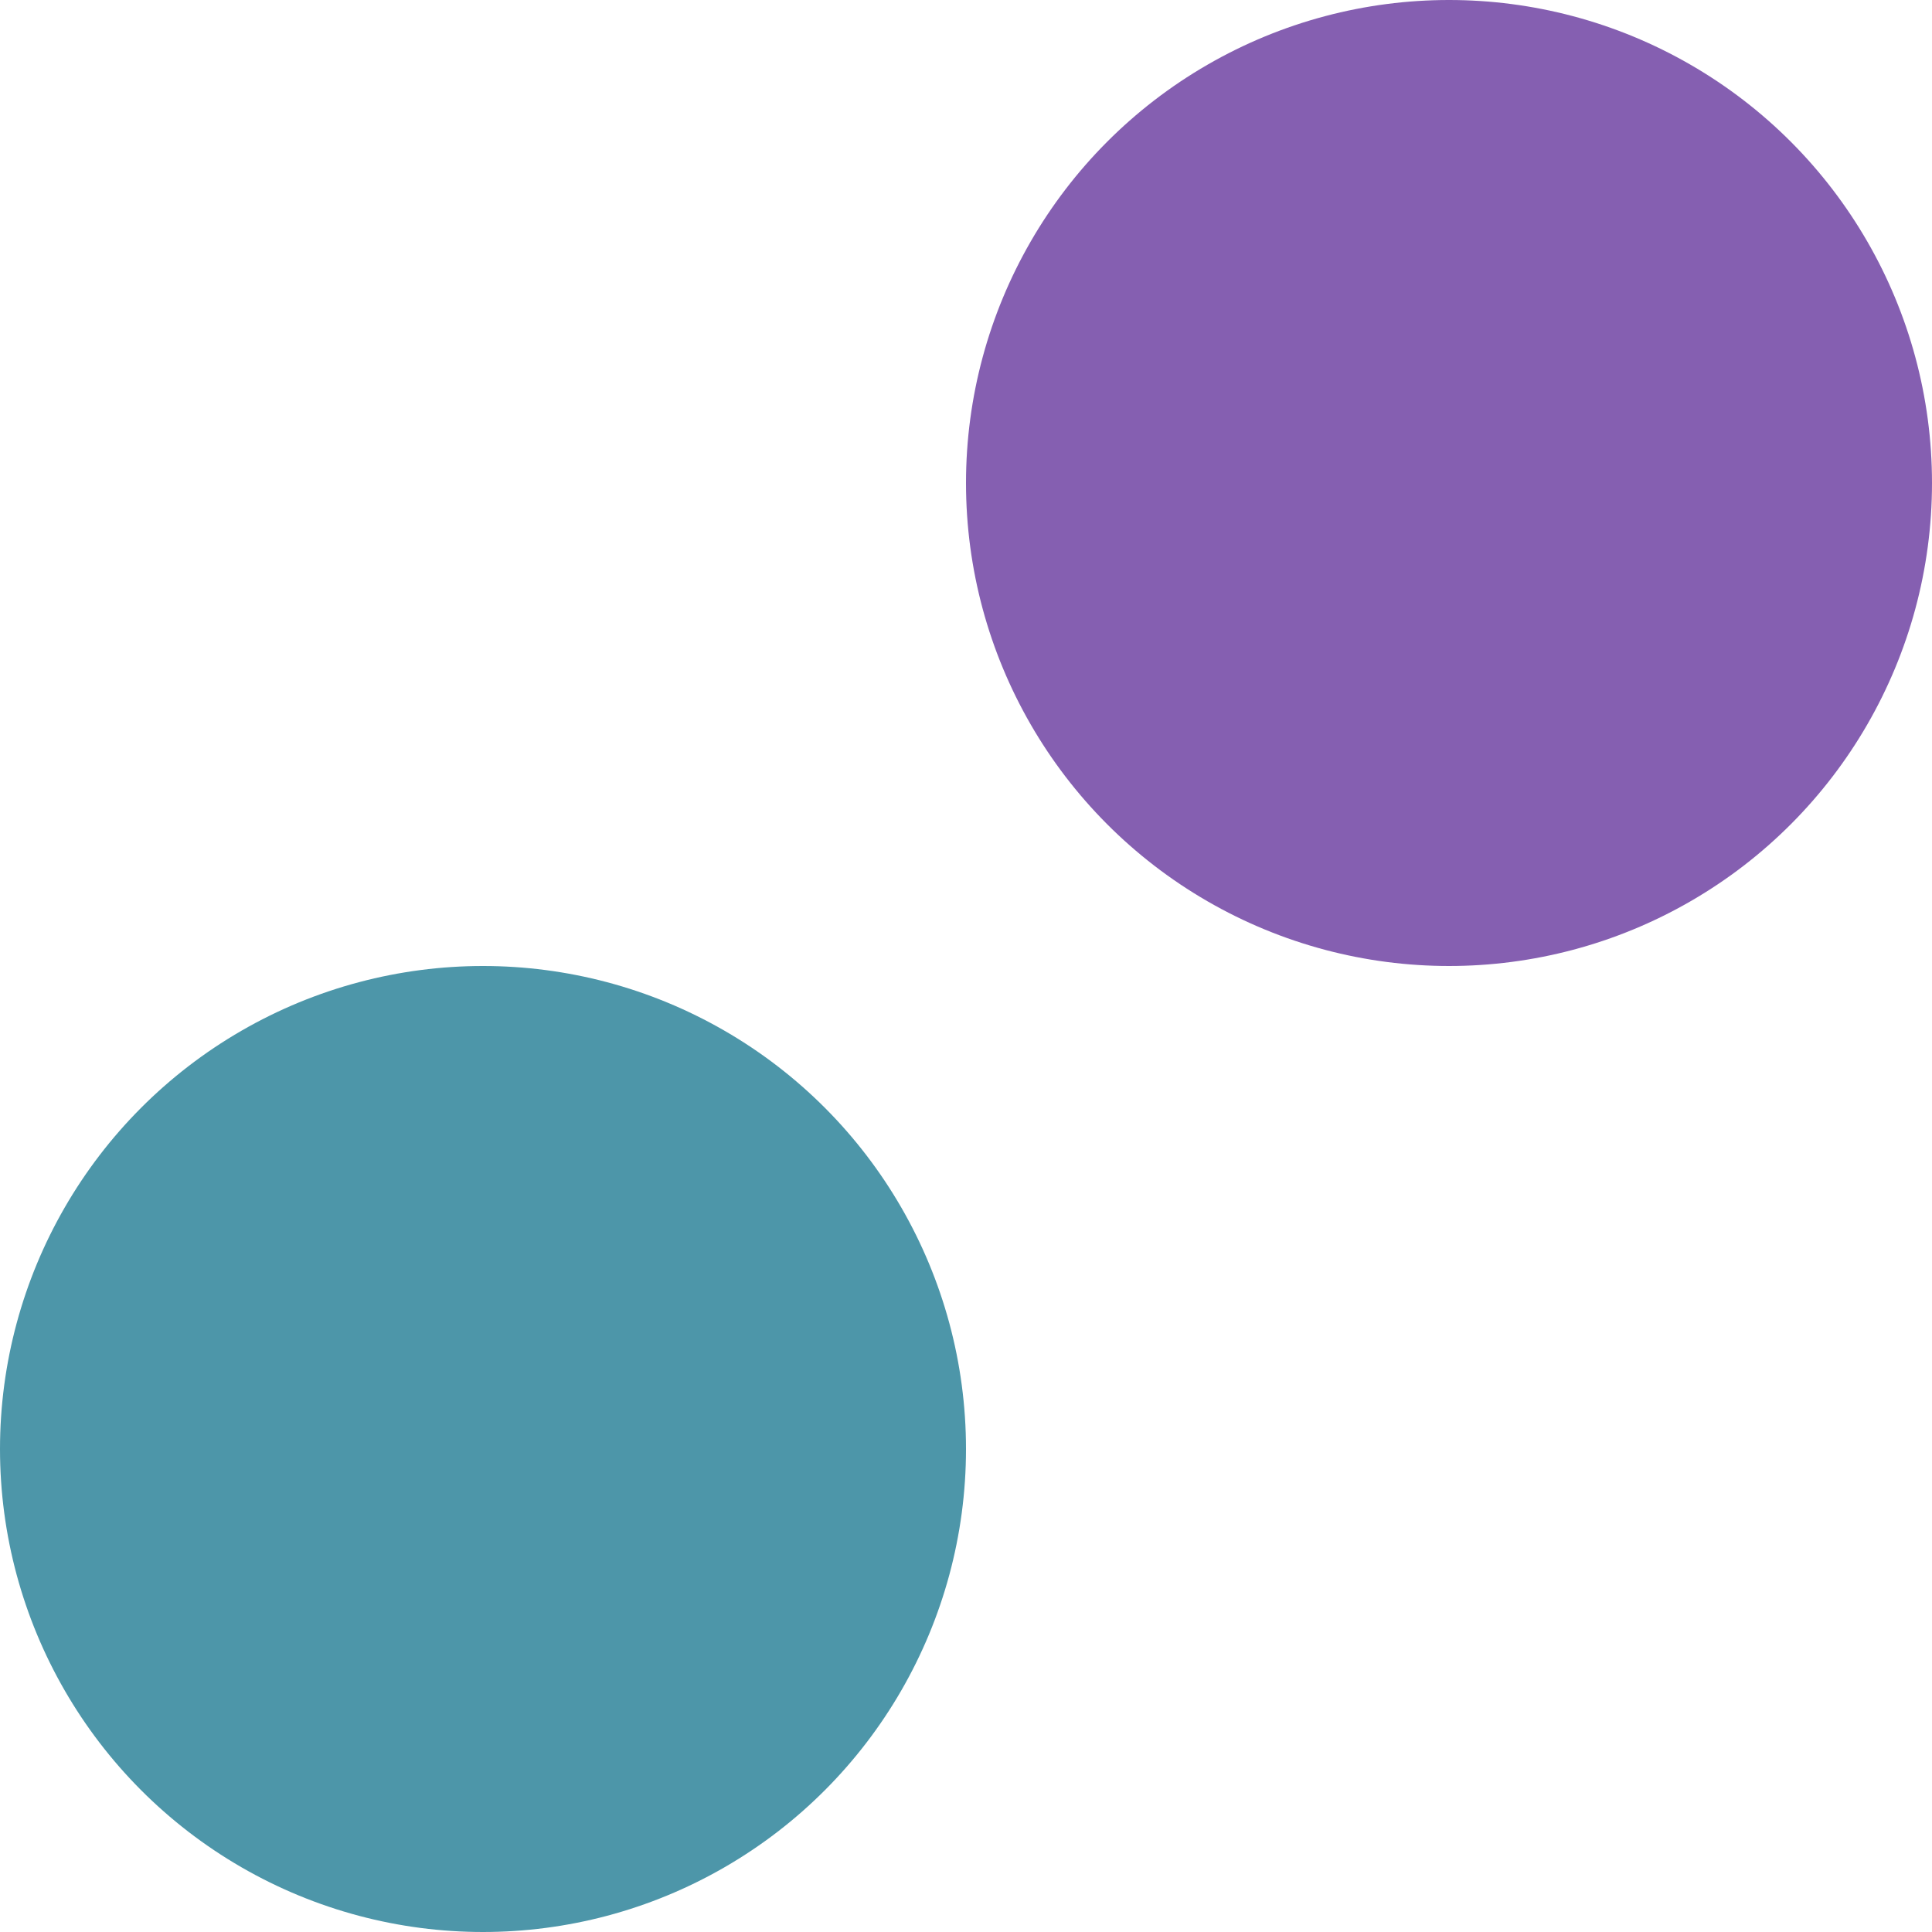
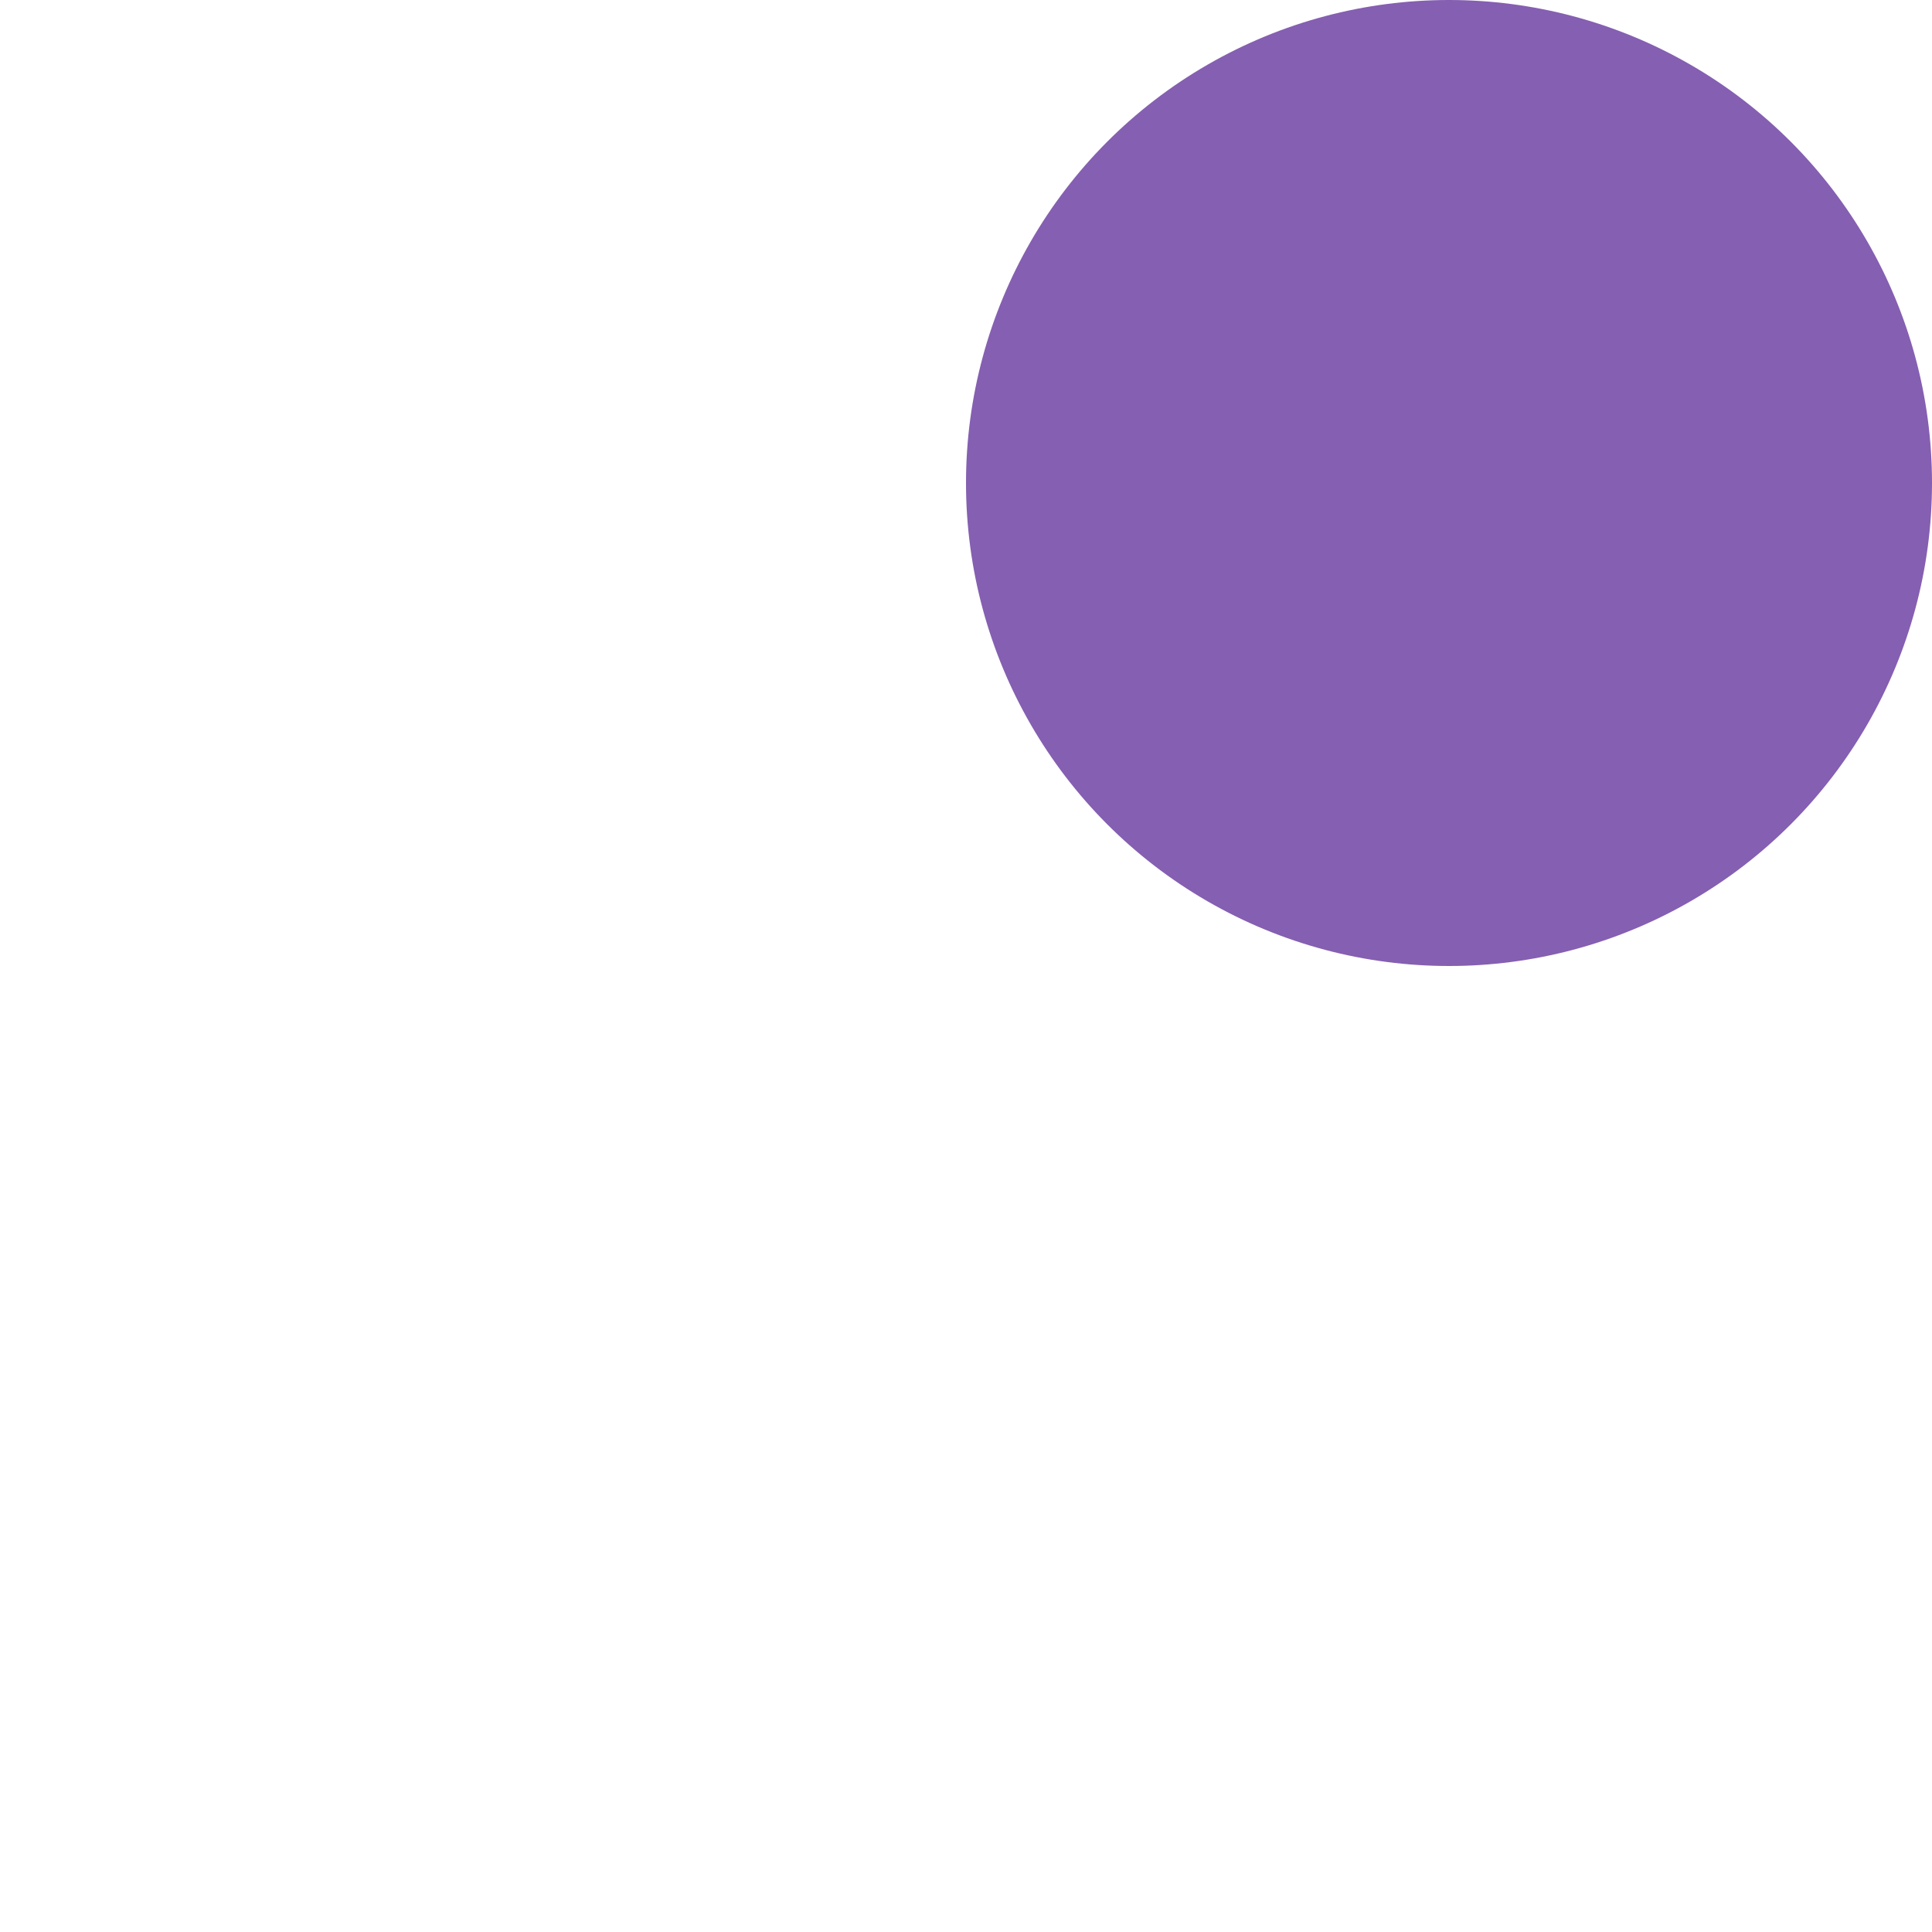
<svg xmlns="http://www.w3.org/2000/svg" id="Layer_1" data-name="Layer 1" viewBox="0 0 280 280">
  <defs>
    <style>
      .cls-1 {
        fill: #855fb1;
      }

      .cls-2 {
        fill: #4d96a9;
      }
    </style>
  </defs>
-   <circle class="cls-2" cx="70" cy="210" r="70" />
  <circle class="cls-1" cx="210" cy="70" r="70" />
</svg>